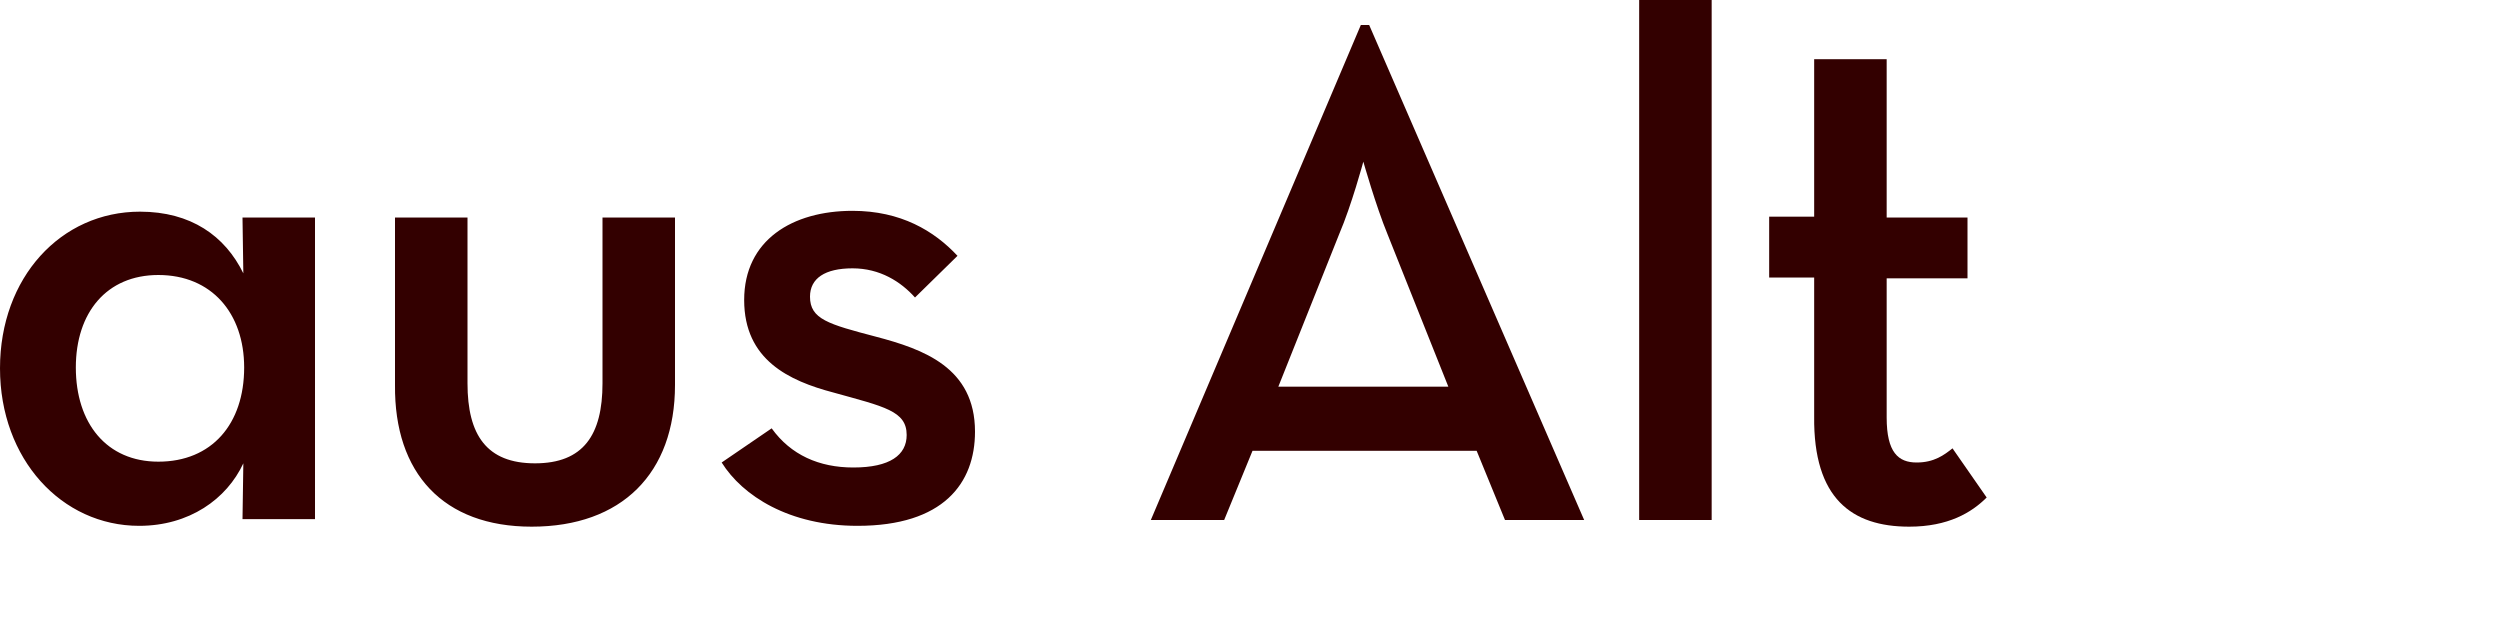
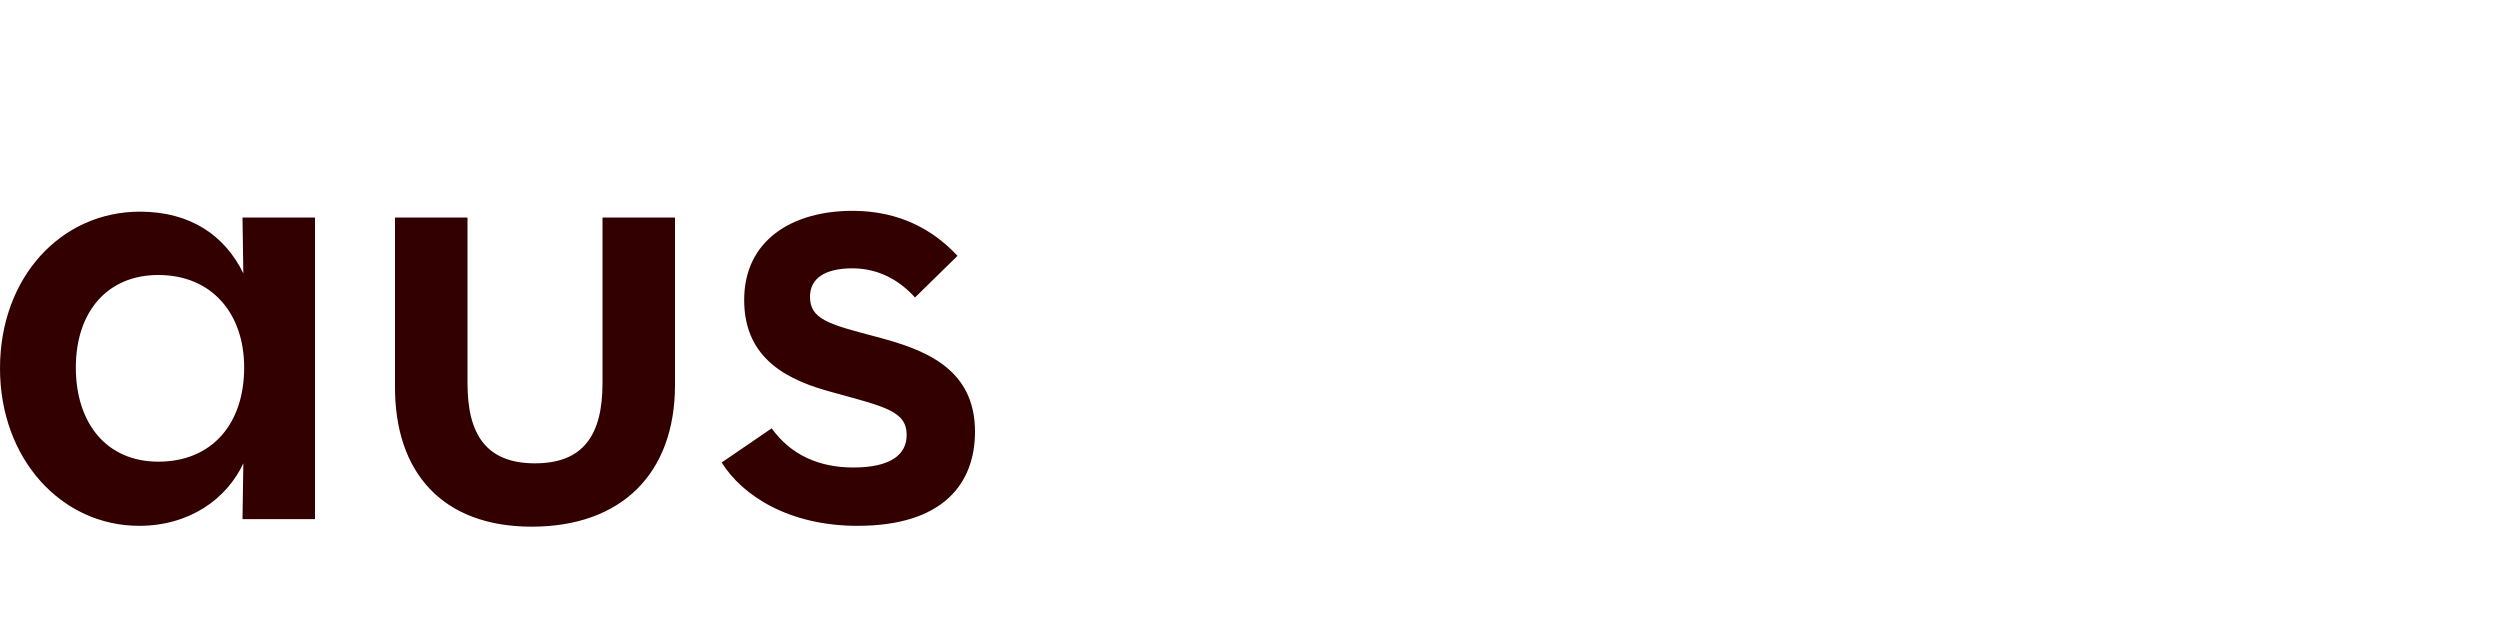
<svg xmlns="http://www.w3.org/2000/svg" version="1.1" id="Ebene_1" x="0px" y="0px" viewBox="0 0 1200 300" style="enable-background:new 0 0 1200 300;" xml:space="preserve">
  <style type="text/css">
	.st0{fill:#330000;}
</style>
  <g>
    <path class="st0" d="M411.6,252.4c41.2,0,56.4-20.4,56.4-45.2c0-30.8-24.8-39.6-47.6-45.6s-31.6-8.4-31.6-19.2   c0-8.8,7.2-13.6,20.4-13.6s23.2,6.4,30,14l20.4-20c-11.2-12-27.2-21.6-50.4-21.6c-28.8,0-52,14-52,42.8s21.6,38.8,42.8,44.4   c24.4,6.8,35.2,8.8,35.2,20.4c0,9.6-8,15.6-25.6,15.6c-16.4,0-30-6-39.2-18.8l-24,16.4C356.4,238,378.8,252.4,411.6,252.4    M255.2,252.8c43.2,0,68.8-25.6,68.8-68v-80.4h-34.8V184c0,24.8-9.2,38.4-32.4,38.4c-23.2,0-32.4-13.6-32.4-38.4v-79.6h-34.8v80.4   C189.2,227.2,212.8,252.8,255.2,252.8 M76,221.6c-24.8,0-39.6-18.4-39.6-45.2C36.4,150,51.2,132,76,132c25.6,0,41.2,18.4,41.2,44.4   C117.2,203.6,101.6,221.6,76,221.6 M66.8,252.4c24,0,42-12.8,50-30l-0.4,26.8h34.8V104.4h-34.8l0.4,26.8   c-8.8-18-25.2-29.6-49.6-29.6c-38,0-67.2,31.6-67.2,75.2S29.6,252.4,66.8,252.4" />
  </g>
  <g>
-     <path class="st0" d="M916.4,252.8c18.8,0,30-6.8,37.2-14l-16.4-23.6c-4,3.2-8.8,6.8-17.2,6.8c-8.8,0-14.4-4.8-14.4-21.6v-66.8h38.8   v-29.2h-38.8v-76h-34.8V104h-21.6v29.2h21.6V200C870.4,239.2,888.8,252.8,916.4,252.8 M786.8,249.6h34.8V0h-34.8V249.6z    M613.6,185.6l29.2-73.2c6-14,11.6-34.8,11.6-34.8s6,21.2,11.6,34.8l29.2,73.2H613.6z M552.4,249.6h35.2l13.6-33.2h107.6l13.6,33.2   h38L657.2,12h-4L552.4,249.6z" />
-   </g>
+     </g>
</svg>